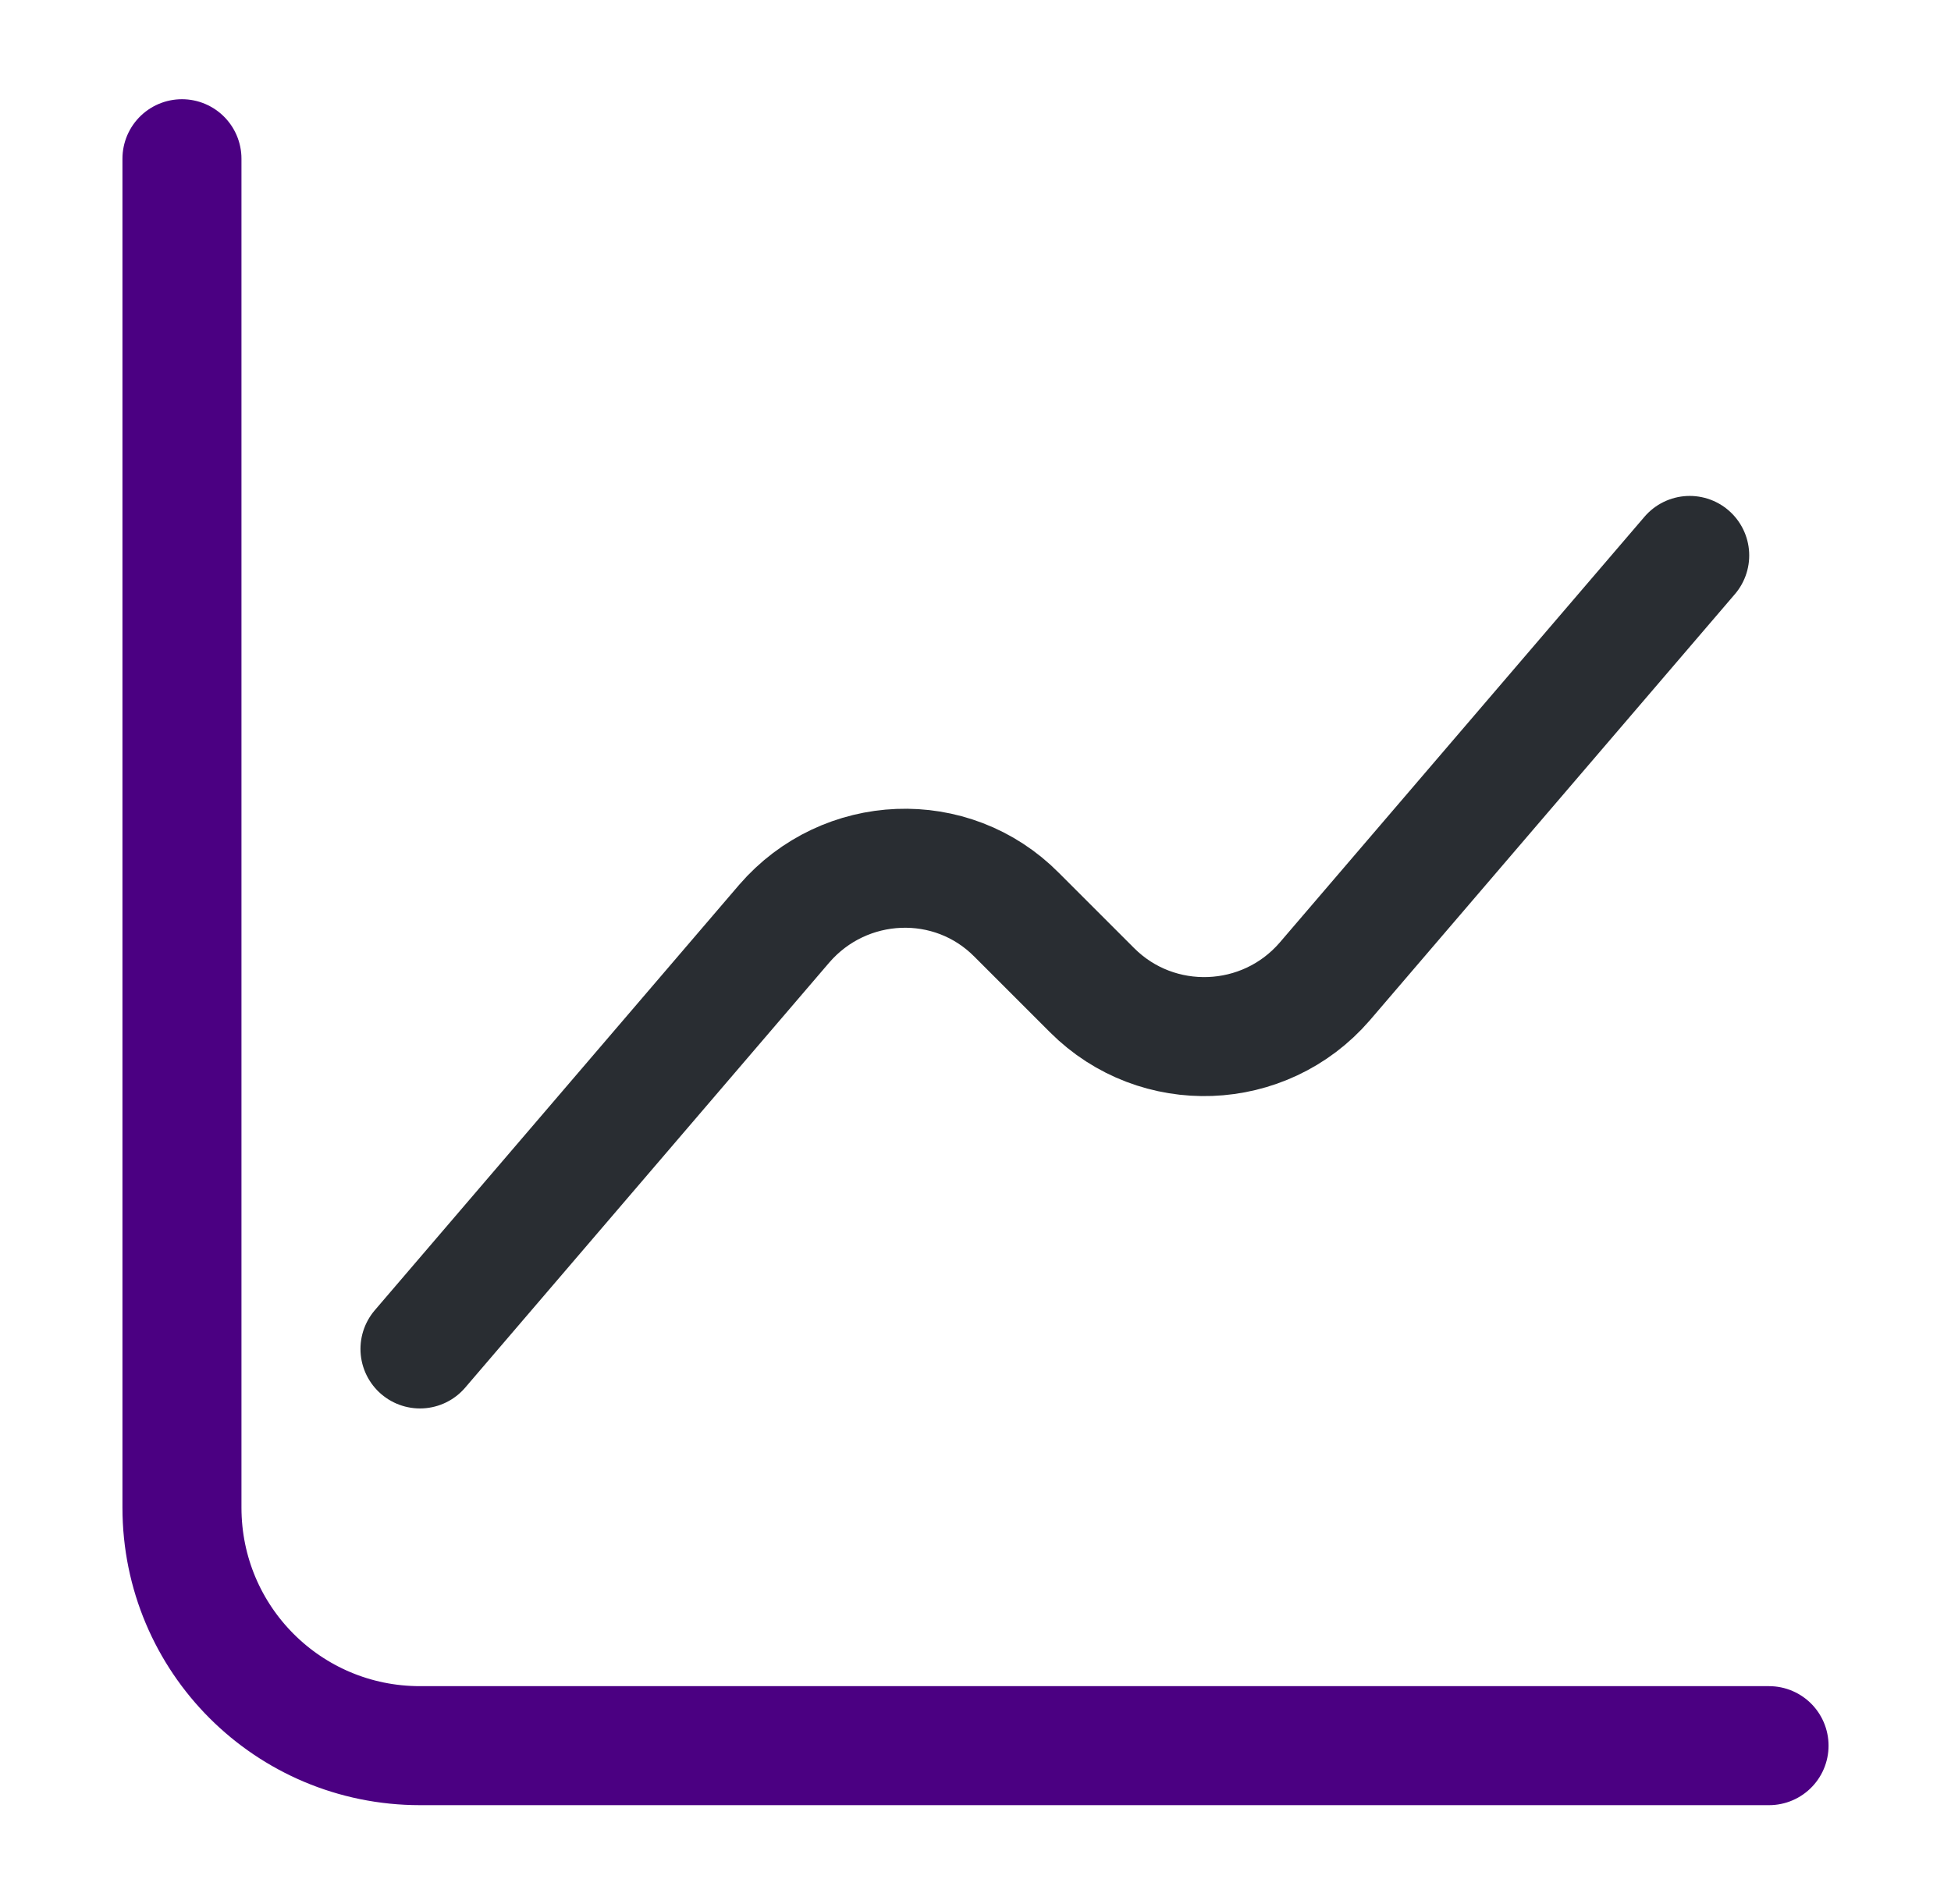
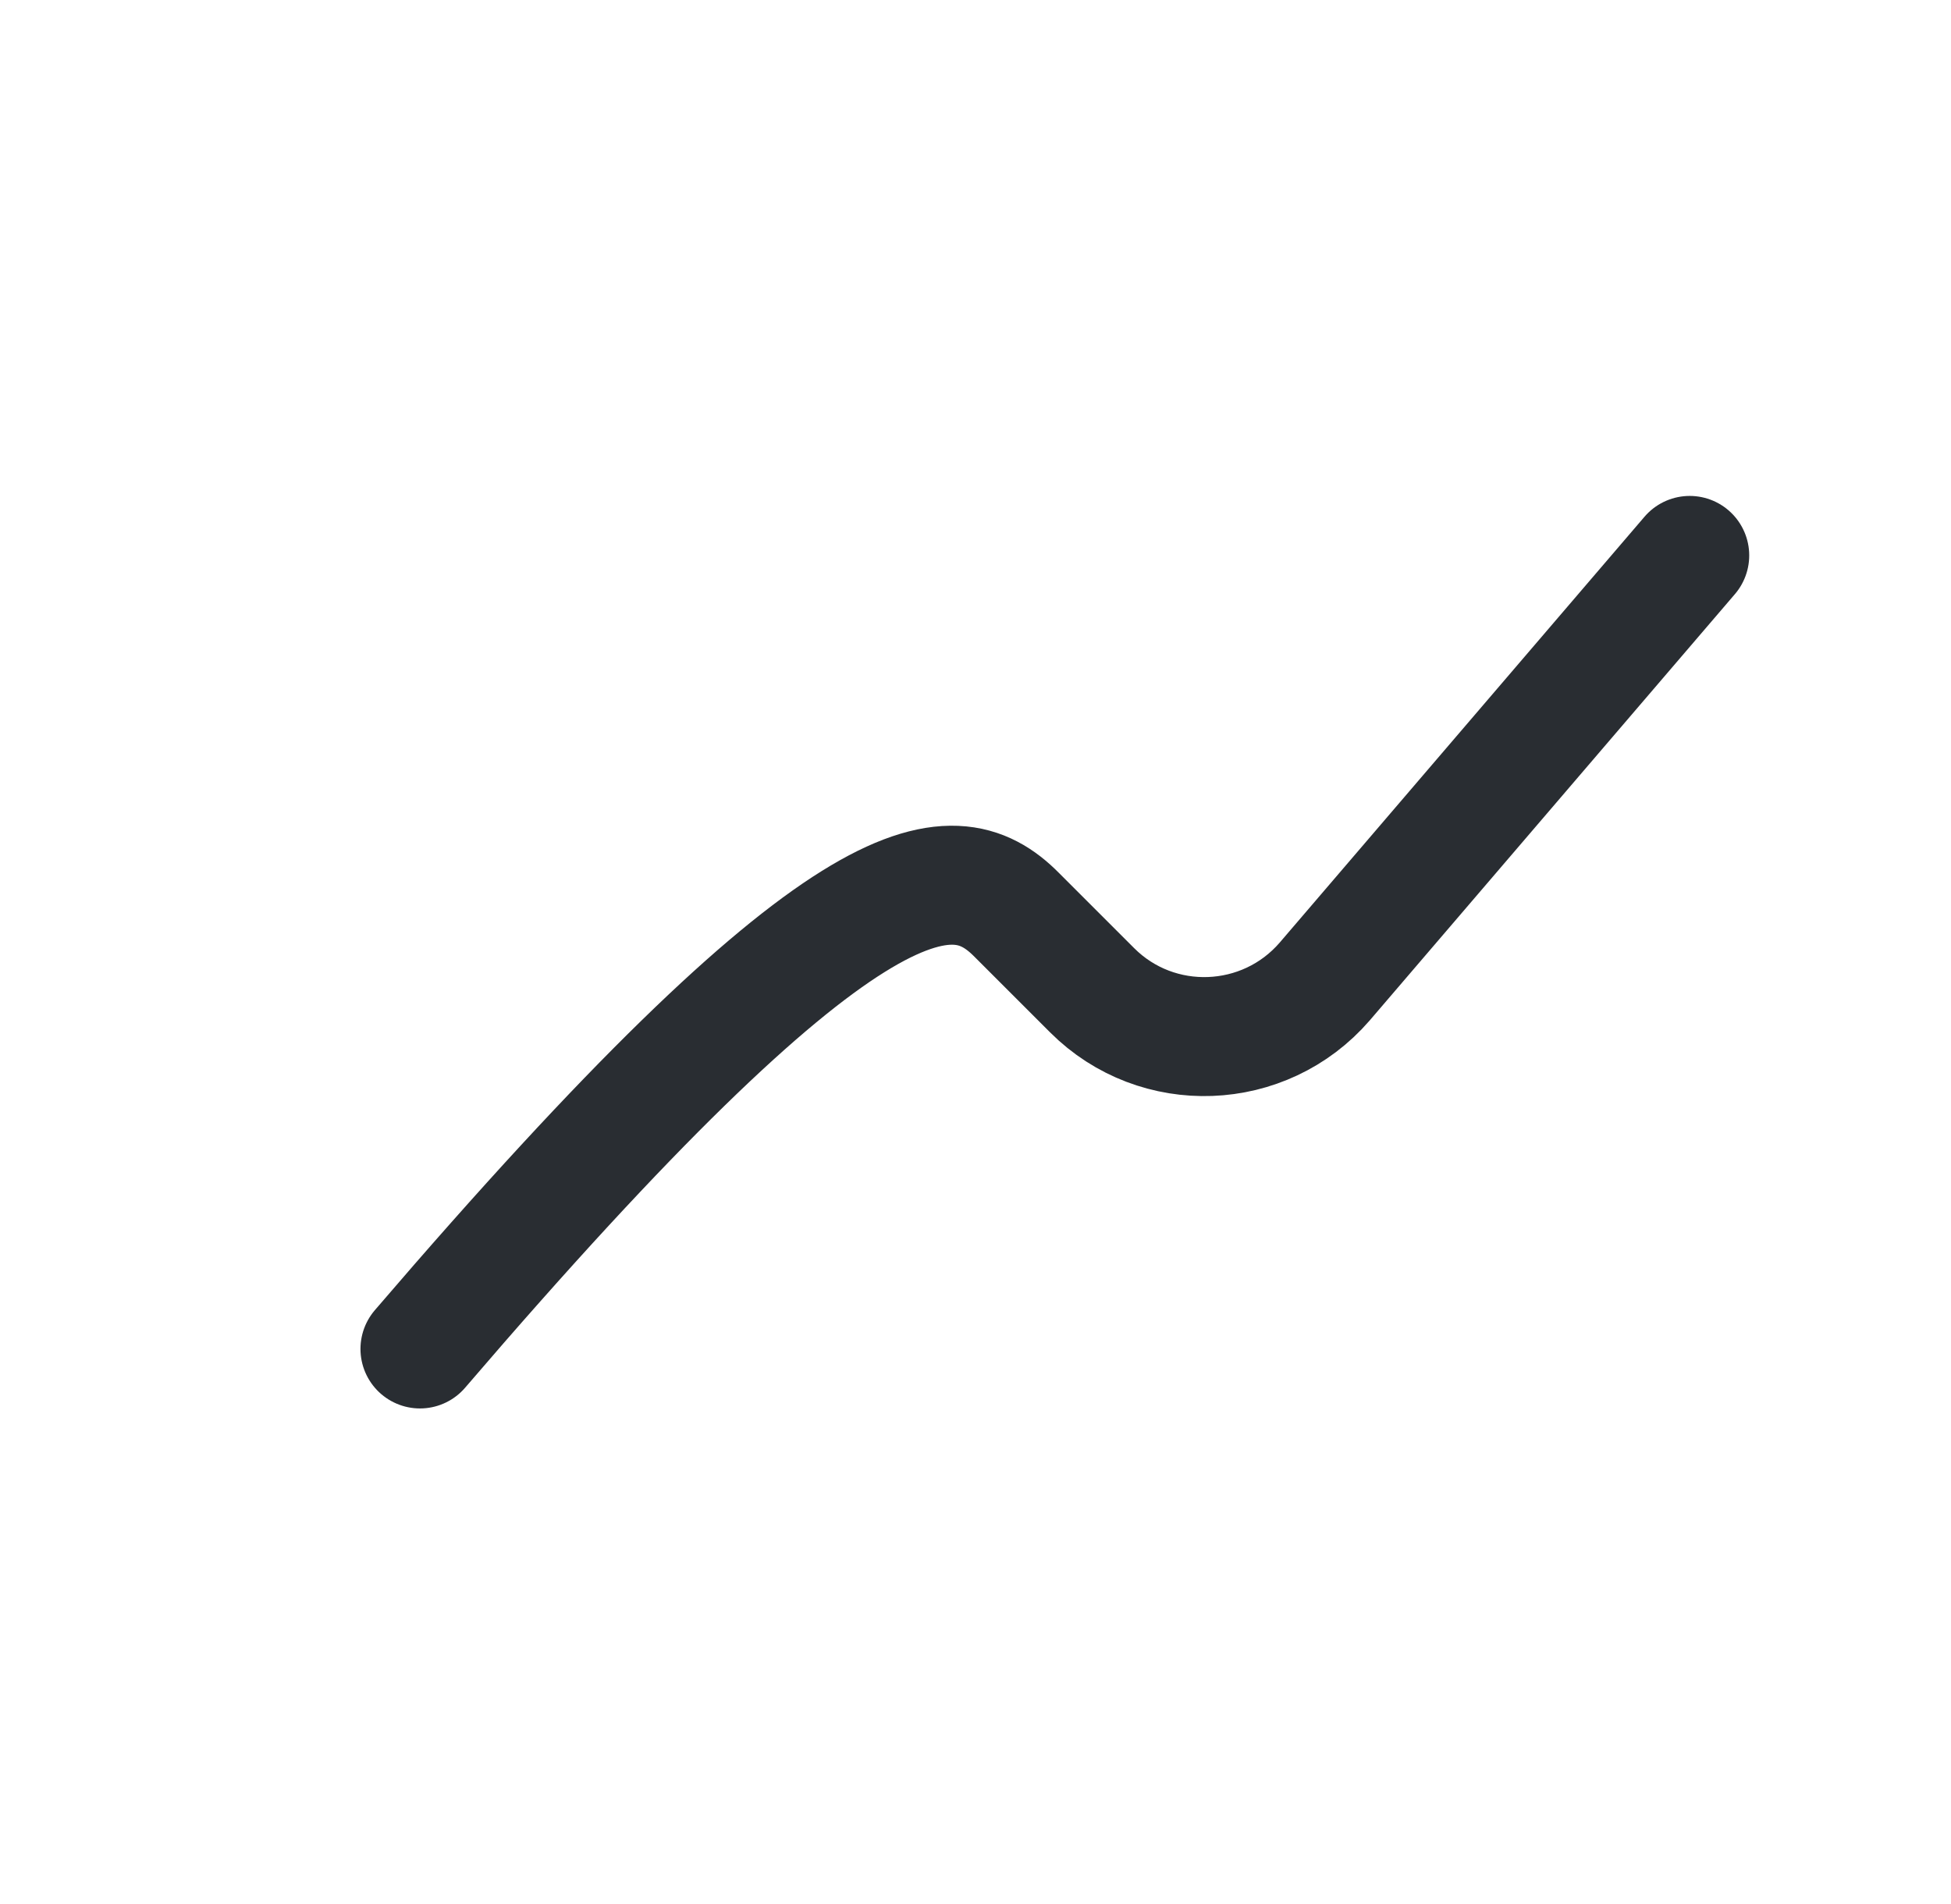
<svg xmlns="http://www.w3.org/2000/svg" width="42" height="41" viewBox="0 0 42 41" fill="none">
-   <path d="M3.917 3.417V32.458C3.917 35.294 6.206 37.583 9.041 37.583H38.083" stroke="#4B0082" stroke-width="2.562" stroke-miterlimit="10" stroke-linecap="round" stroke-linejoin="round" />
-   <path d="M9.041 29.042L16.883 19.885C18.181 18.382 20.487 18.279 21.888 19.697L23.511 21.32C24.912 22.721 27.218 22.635 28.517 21.132L36.375 11.958" stroke="#292D32" stroke-width="2.562" stroke-miterlimit="10" stroke-linecap="round" stroke-linejoin="round" />
+   <path d="M9.041 29.042C18.181 18.382 20.487 18.279 21.888 19.697L23.511 21.32C24.912 22.721 27.218 22.635 28.517 21.132L36.375 11.958" stroke="#292D32" stroke-width="2.562" stroke-miterlimit="10" stroke-linecap="round" stroke-linejoin="round" />
</svg>